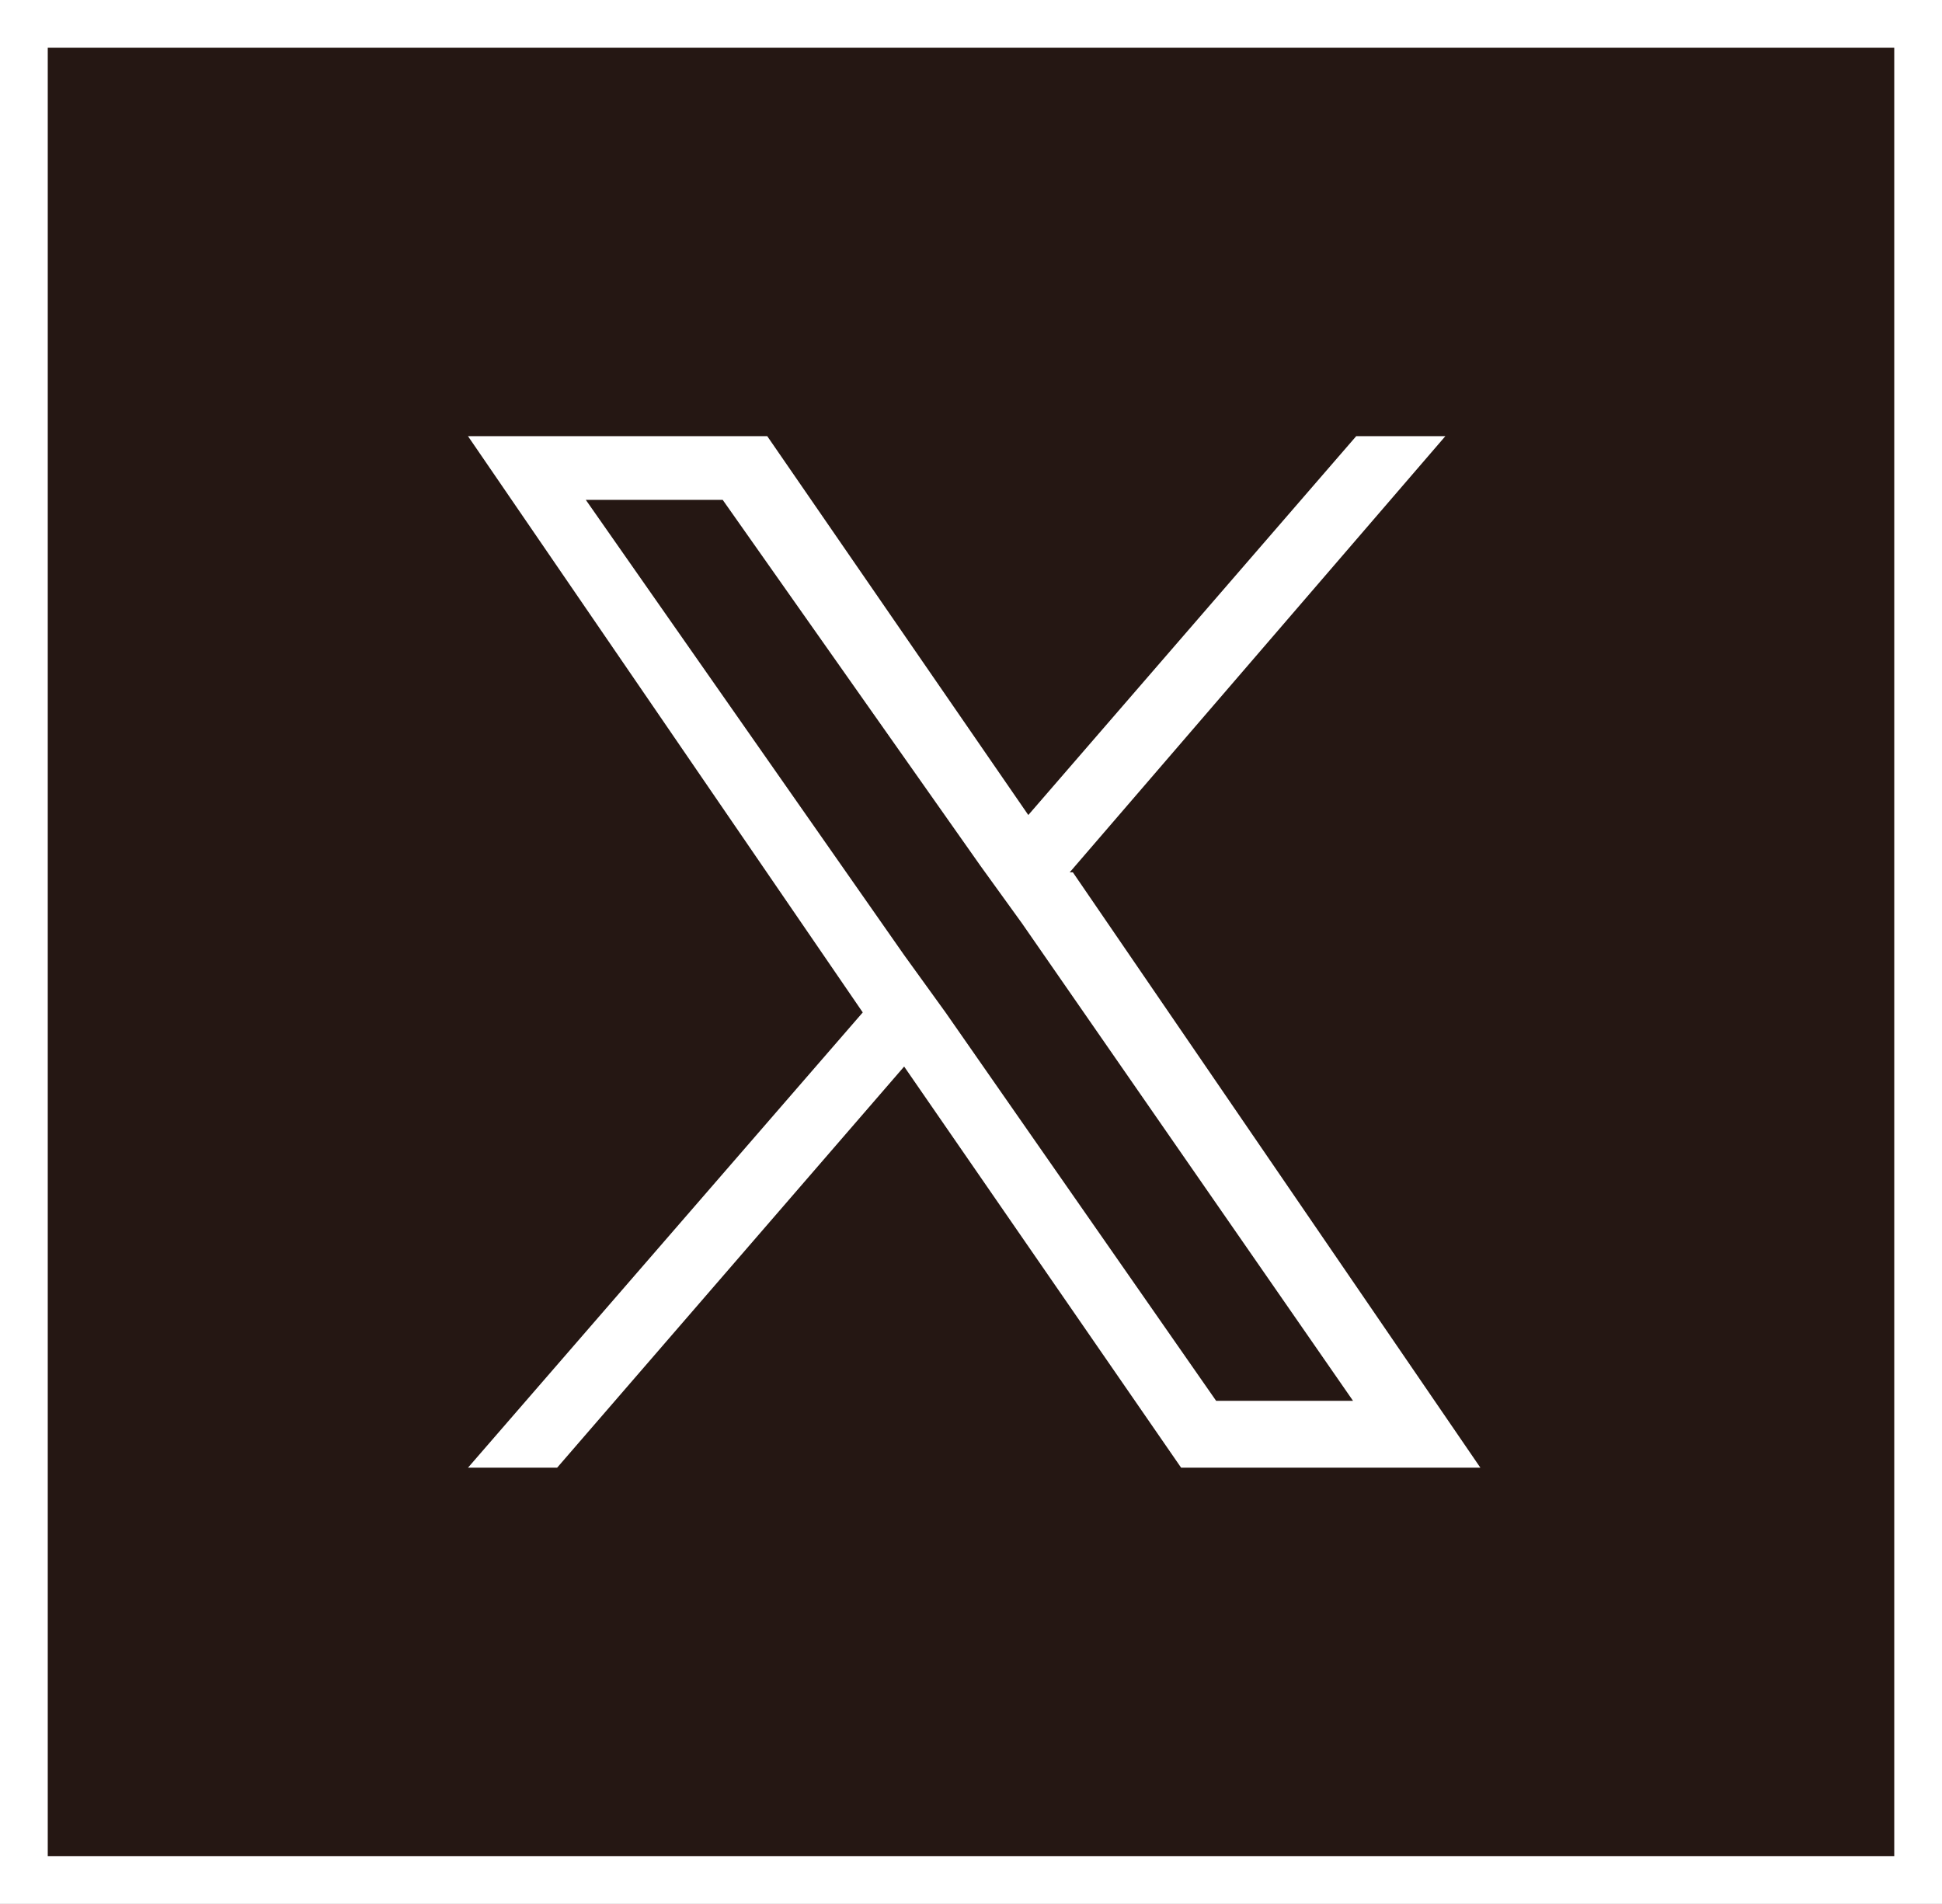
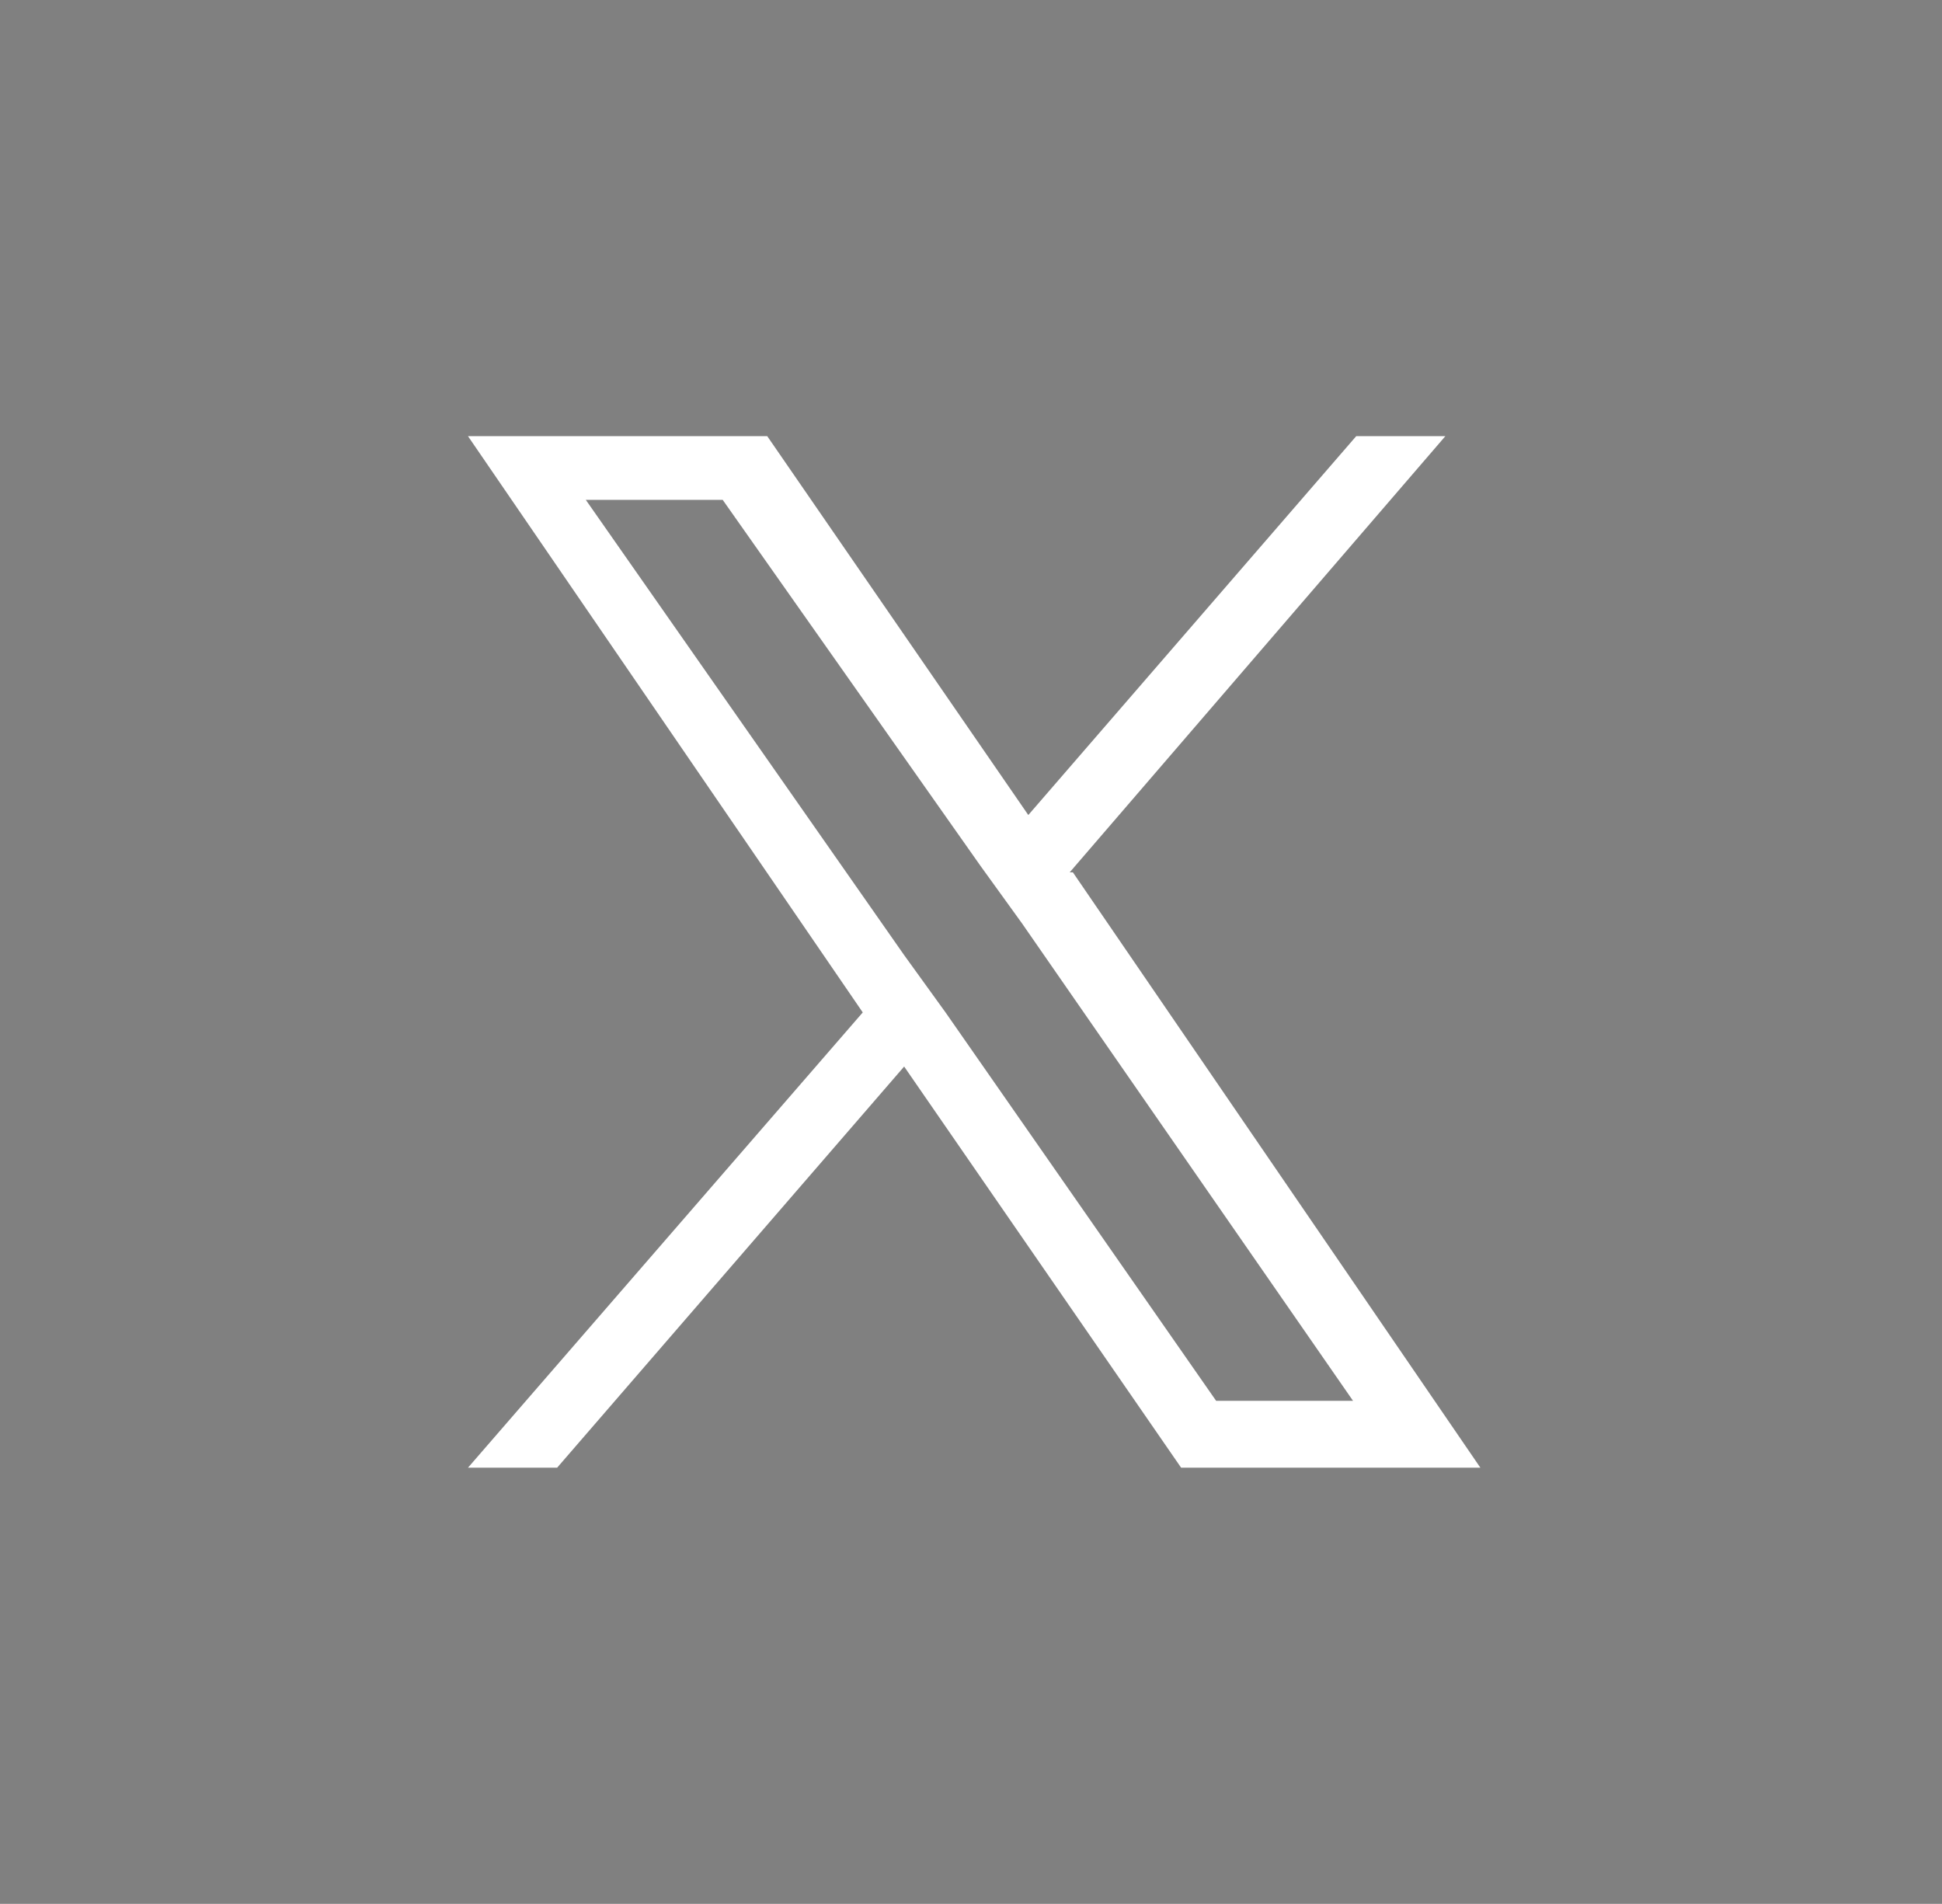
<svg xmlns="http://www.w3.org/2000/svg" version="1.1" viewBox="0 0 61 59.8">
  <rect x="0" y="0" width="61" height="59.8" fill="#808080" stroke="none" />
  <defs>
    <style>
      .cls-1 {
        fill: #fff;
      }

      .cls-2 {
        fill: #251713;
      }
    </style>
  </defs>
  <g>
    <g id="_レイヤー_2" data-name="レイヤー_2">
-       <path class="cls-1" d="M61,59.8H0V0h61v59.8ZM3,56.8h55V3H3v53.8Z" />
-       <rect class="cls-2" x="1.5" y="1.5" width="58" height="56.8" />
-     </g>
+       </g>
    <g id="_レイヤー_1" data-name="レイヤー_1">
      <path class="cls-1" d="M33.6,27.4l11.8-13.7h-2.8l-10.3,11.9-8.2-11.9h-9.4l12.4,18.1-12.4,14.3h2.8l10.9-12.6,8.7,12.6h9.4l-12.8-18.7h0ZM29.7,31.8l-1.3-1.8-10-14.3h4.3l8.1,11.5,1.3,1.8,10.4,15h-4.3l-8.5-12.2h0Z" />
    </g>
  </g>
</svg>